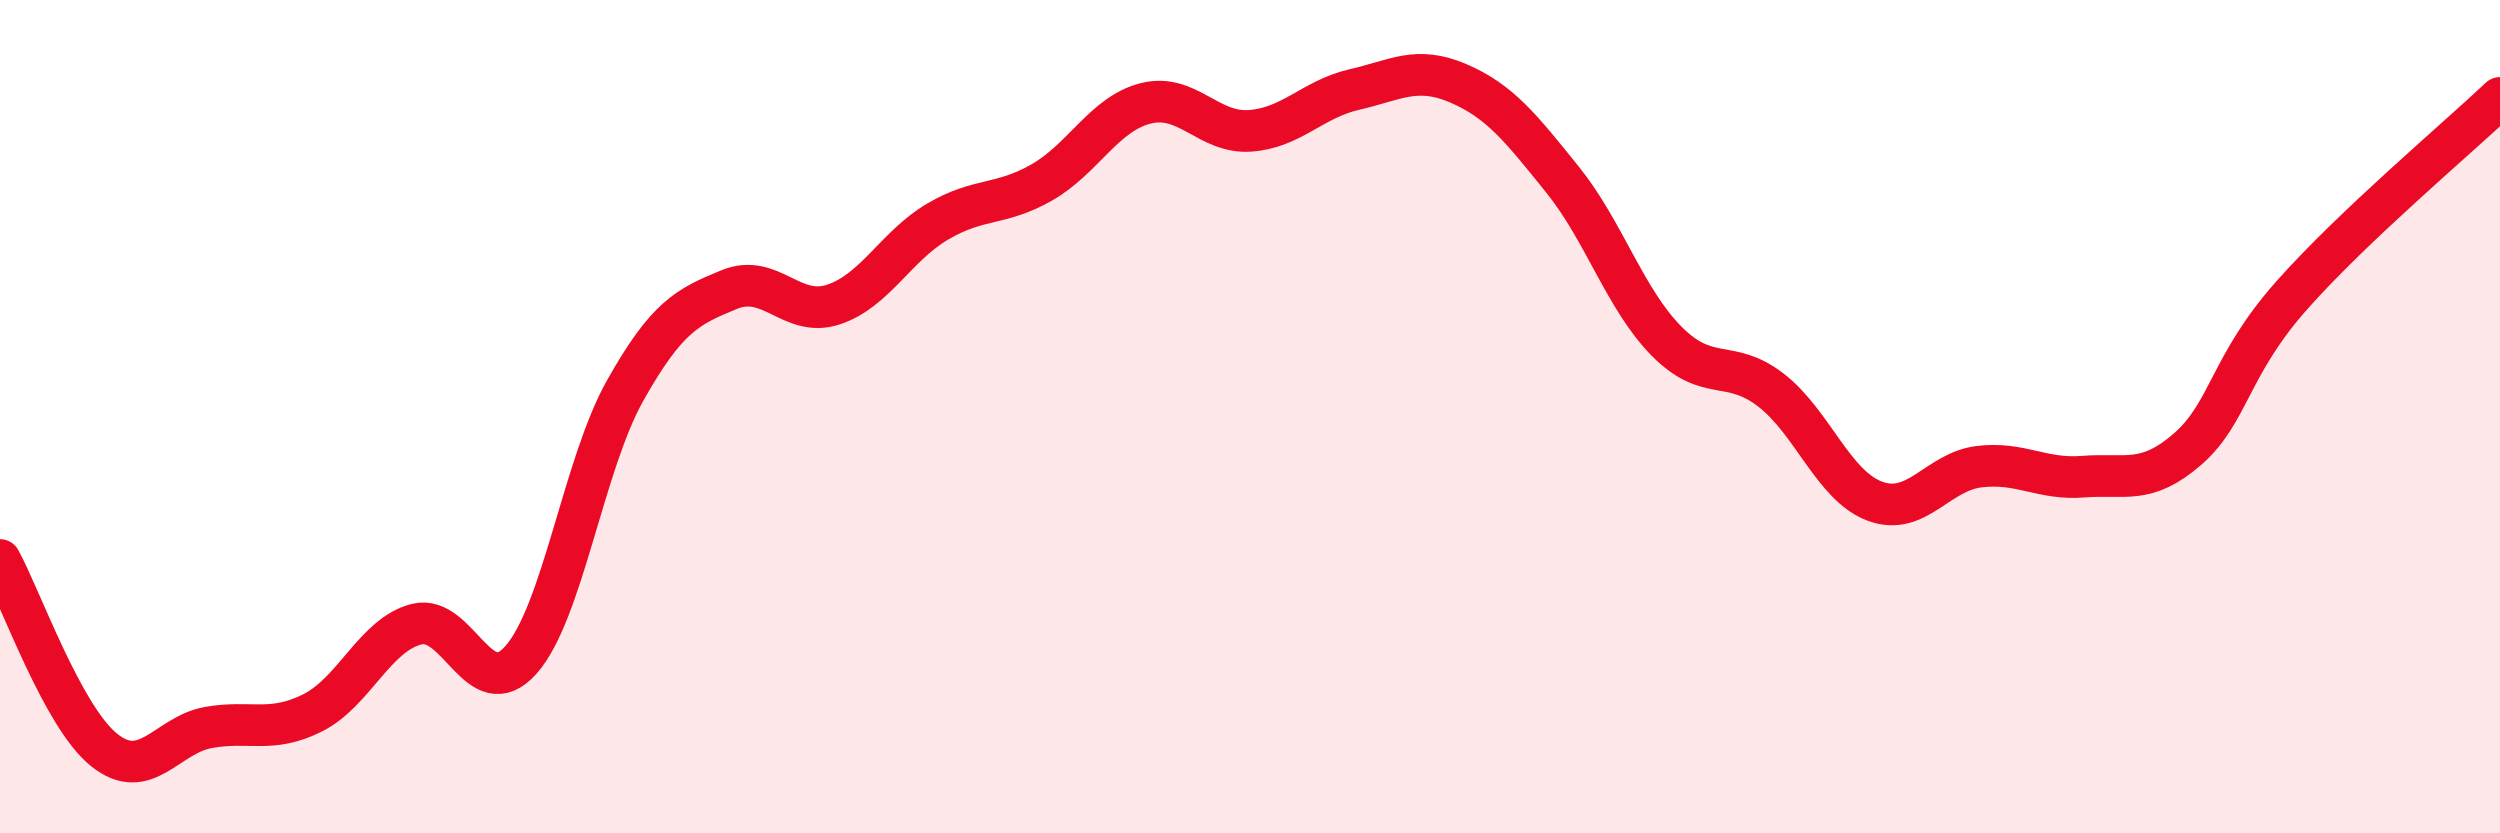
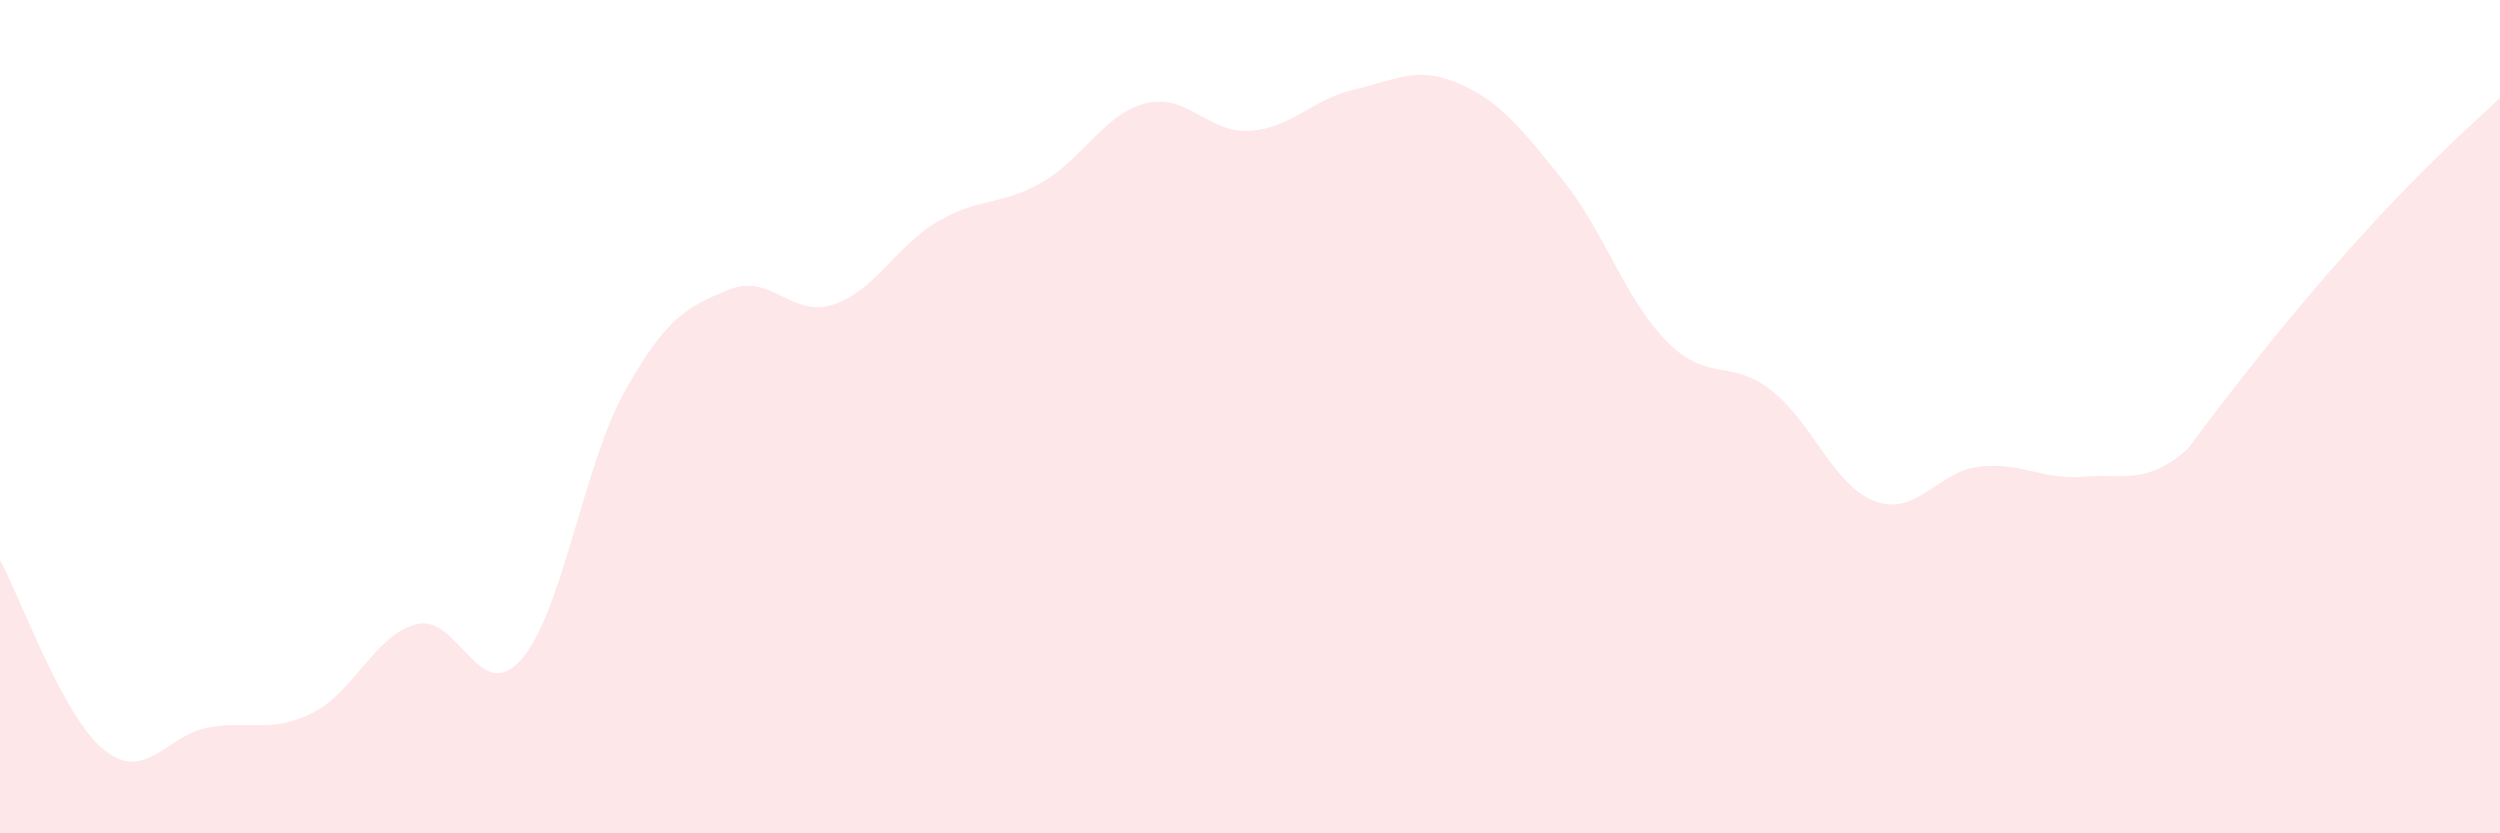
<svg xmlns="http://www.w3.org/2000/svg" width="60" height="20" viewBox="0 0 60 20">
-   <path d="M 0,13.44 C 0.5,14.35 1.5,17.2 2.5,18 C 3.5,18.8 4,17.64 5,17.46 C 6,17.28 6.5,17.61 7.5,17.11 C 8.5,16.61 9,15.23 10,14.98 C 11,14.73 11.5,16.96 12.5,15.84 C 13.5,14.72 14,11.16 15,9.38 C 16,7.6 16.5,7.36 17.5,6.95 C 18.5,6.54 19,7.64 20,7.31 C 21,6.98 21.5,5.91 22.5,5.32 C 23.5,4.73 24,4.95 25,4.38 C 26,3.81 26.5,2.73 27.5,2.48 C 28.5,2.23 29,3.21 30,3.14 C 31,3.07 31.5,2.38 32.5,2.15 C 33.5,1.92 34,1.57 35,2 C 36,2.43 36.5,3.07 37.5,4.31 C 38.5,5.55 39,7.18 40,8.19 C 41,9.2 41.5,8.59 42.5,9.36 C 43.5,10.13 44,11.66 45,12.03 C 46,12.4 46.5,11.32 47.5,11.2 C 48.5,11.08 49,11.52 50,11.44 C 51,11.36 51.5,11.65 52.5,10.78 C 53.5,9.91 53.5,8.78 55,7.09 C 56.5,5.4 59,3.3 60,2.35L60 20L0 20Z" fill="#EB0A25" opacity="0.1" stroke-linecap="round" stroke-linejoin="round" />
-   <path d="M 0,13.44 C 0.5,14.35 1.5,17.2 2.5,18 C 3.5,18.8 4,17.64 5,17.46 C 6,17.28 6.5,17.61 7.5,17.11 C 8.5,16.61 9,15.23 10,14.98 C 11,14.73 11.5,16.96 12.5,15.84 C 13.5,14.72 14,11.16 15,9.38 C 16,7.6 16.5,7.36 17.5,6.95 C 18.5,6.54 19,7.64 20,7.31 C 21,6.98 21.5,5.91 22.5,5.32 C 23.5,4.73 24,4.95 25,4.38 C 26,3.81 26.5,2.73 27.5,2.48 C 28.5,2.23 29,3.21 30,3.14 C 31,3.07 31.5,2.38 32.5,2.15 C 33.5,1.92 34,1.57 35,2 C 36,2.43 36.5,3.07 37.5,4.31 C 38.5,5.55 39,7.18 40,8.19 C 41,9.2 41.5,8.59 42.5,9.36 C 43.5,10.13 44,11.66 45,12.03 C 46,12.4 46.5,11.32 47.5,11.2 C 48.5,11.08 49,11.52 50,11.44 C 51,11.36 51.5,11.65 52.5,10.78 C 53.5,9.91 53.5,8.78 55,7.09 C 56.5,5.4 59,3.3 60,2.35" stroke="#EB0A25" stroke-width="1" fill="none" stroke-linecap="round" stroke-linejoin="round" />
+   <path d="M 0,13.44 C 0.5,14.35 1.5,17.2 2.5,18 C 3.5,18.8 4,17.64 5,17.46 C 6,17.28 6.5,17.61 7.5,17.11 C 8.5,16.61 9,15.23 10,14.98 C 11,14.73 11.5,16.96 12.5,15.84 C 13.5,14.72 14,11.16 15,9.38 C 16,7.6 16.5,7.36 17.5,6.95 C 18.5,6.54 19,7.64 20,7.31 C 21,6.98 21.5,5.91 22.5,5.32 C 23.5,4.73 24,4.95 25,4.38 C 26,3.81 26.5,2.73 27.5,2.48 C 28.5,2.23 29,3.21 30,3.14 C 31,3.07 31.5,2.38 32.5,2.15 C 33.5,1.92 34,1.57 35,2 C 36,2.43 36.5,3.07 37.5,4.31 C 38.5,5.55 39,7.18 40,8.19 C 41,9.2 41.5,8.59 42.5,9.36 C 43.5,10.13 44,11.66 45,12.03 C 46,12.4 46.5,11.32 47.5,11.2 C 48.5,11.08 49,11.52 50,11.44 C 51,11.36 51.5,11.65 52.5,10.78 C 56.5,5.4 59,3.3 60,2.35L60 20L0 20Z" fill="#EB0A25" opacity="0.1" stroke-linecap="round" stroke-linejoin="round" />
</svg>